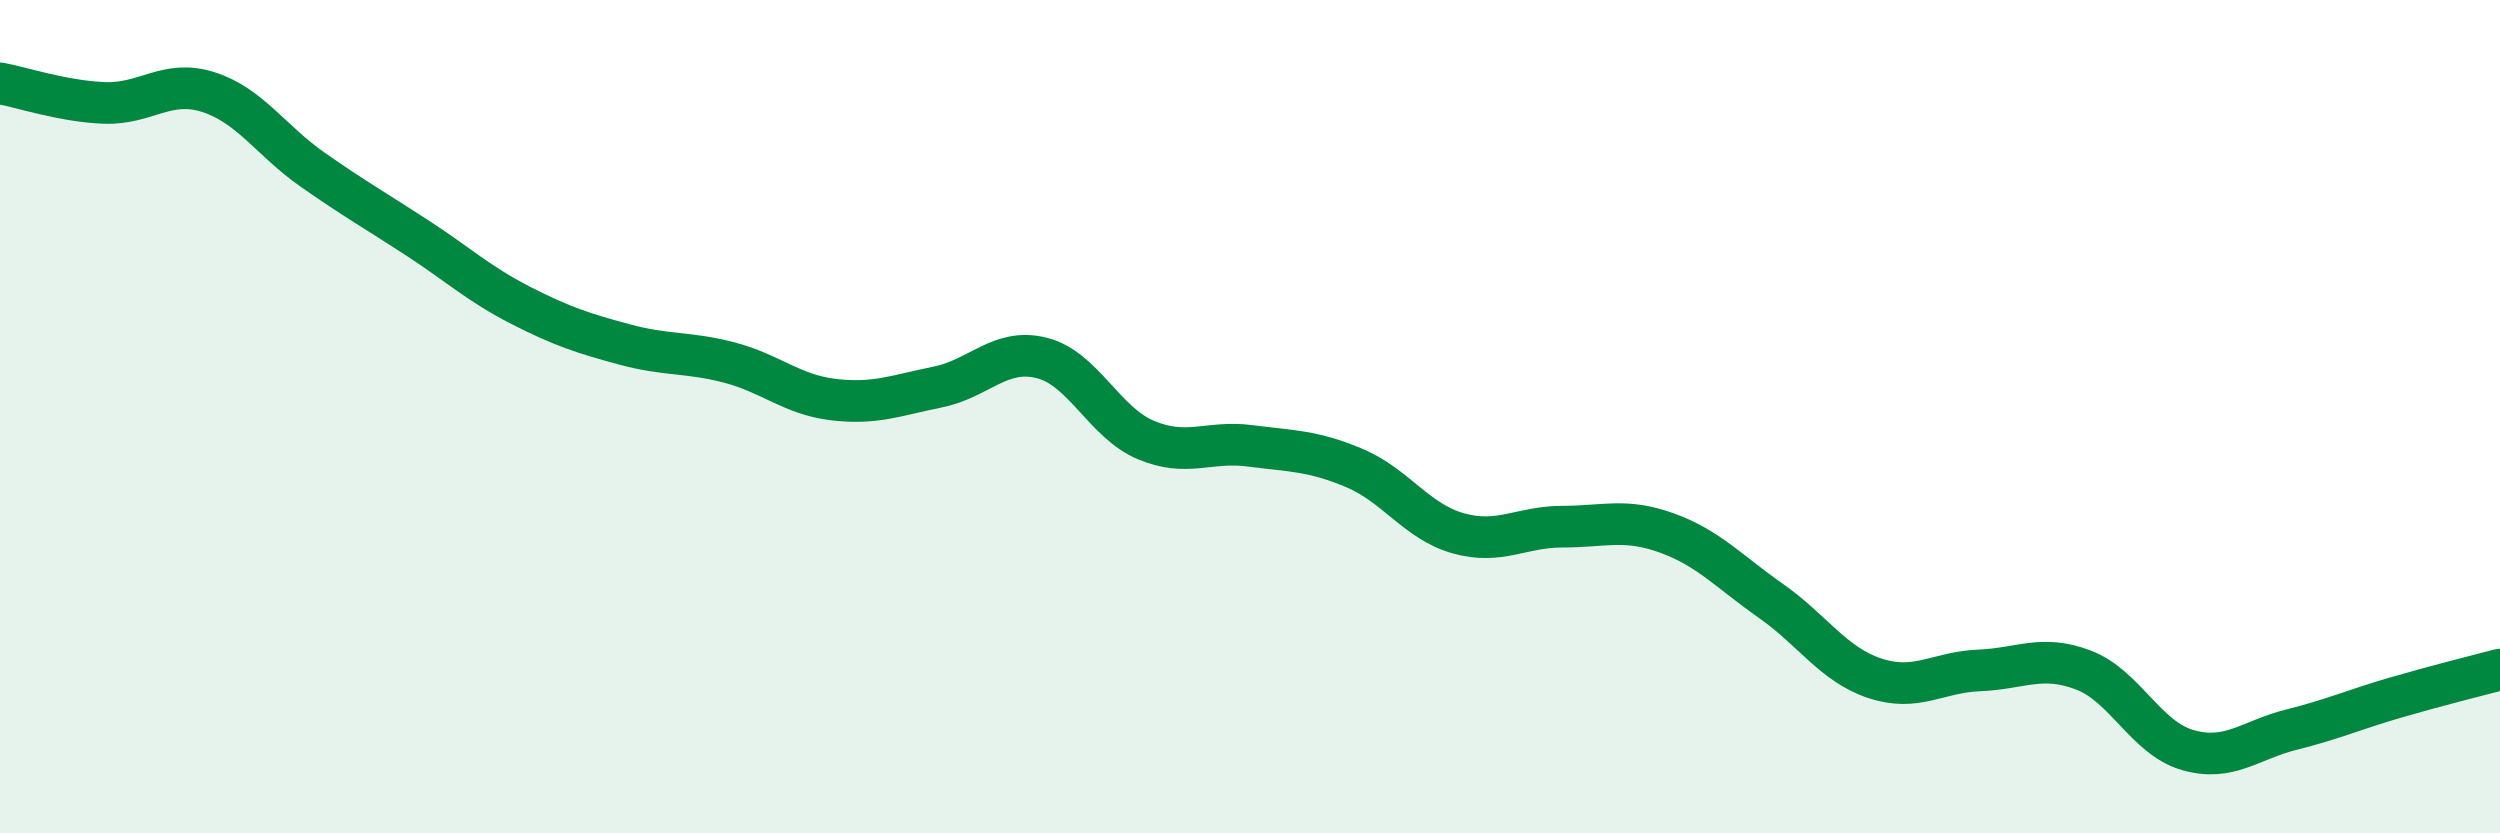
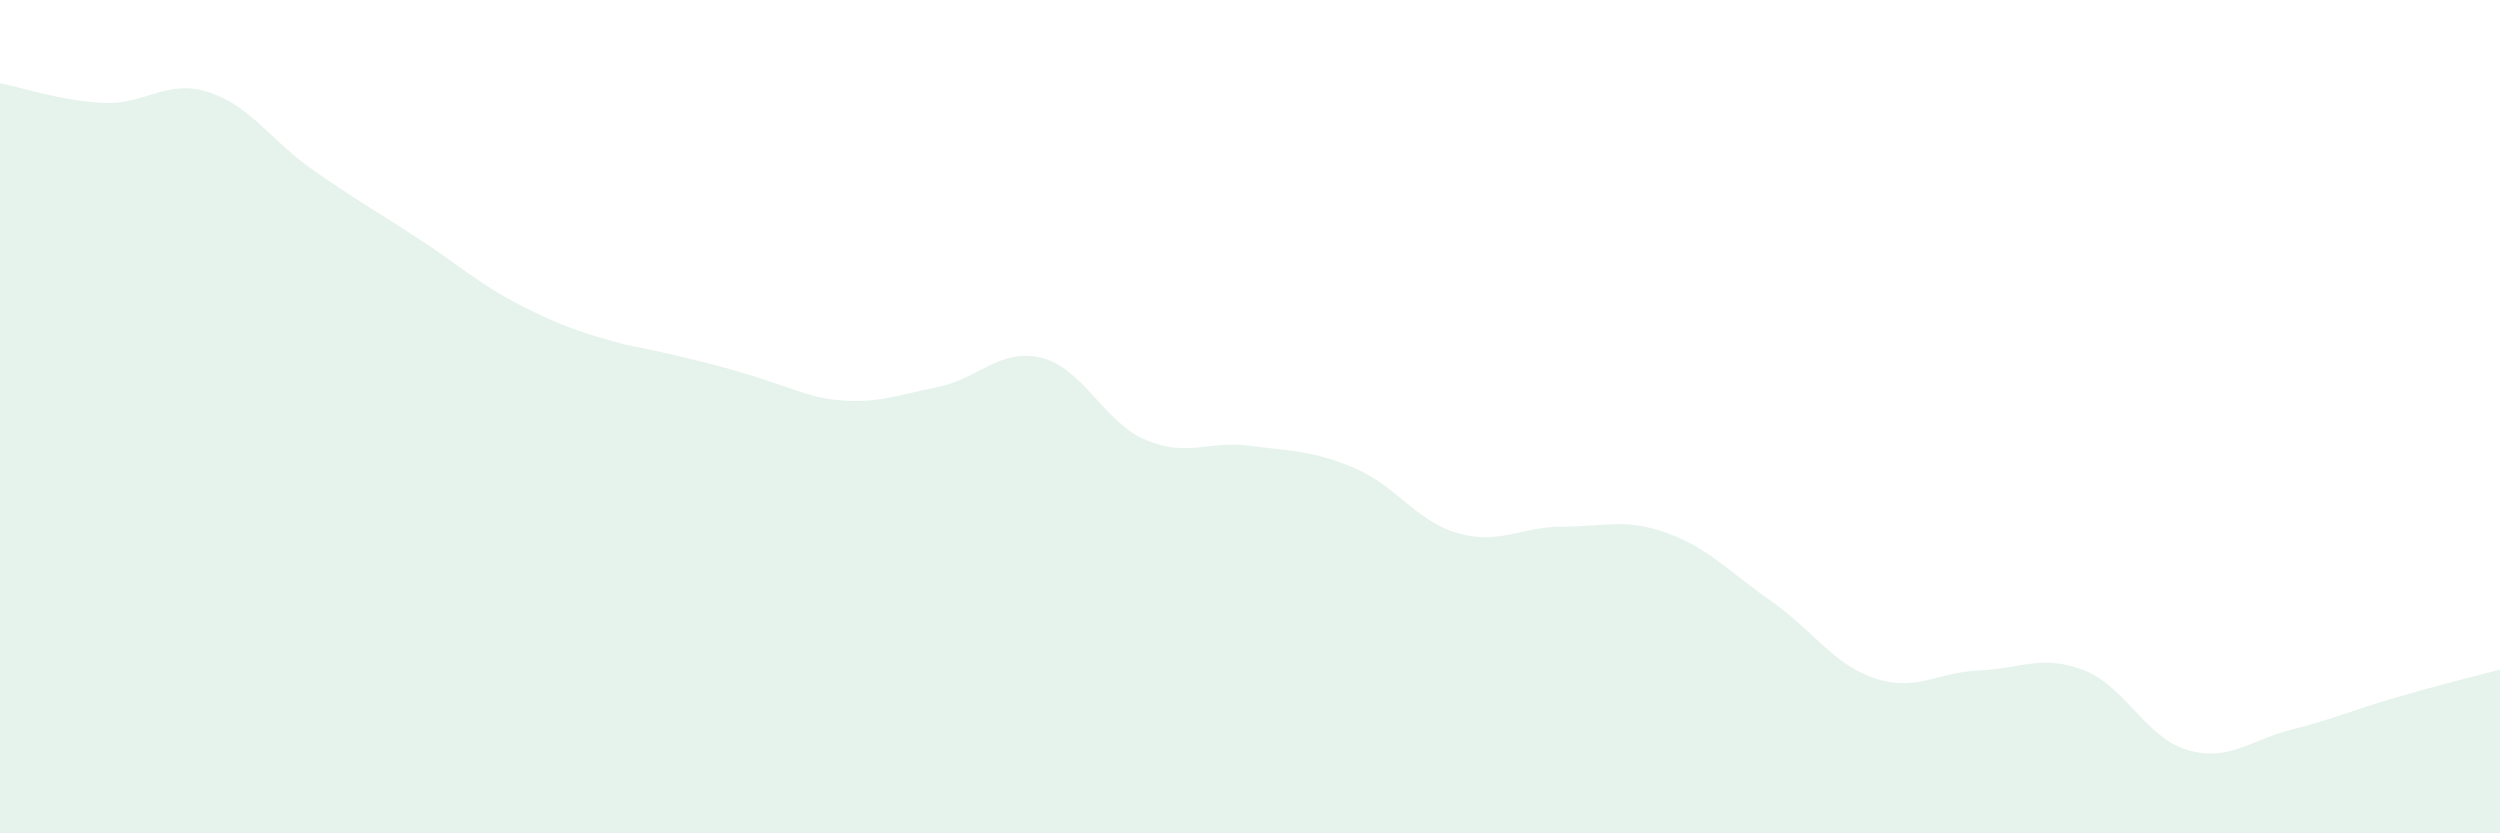
<svg xmlns="http://www.w3.org/2000/svg" width="60" height="20" viewBox="0 0 60 20">
-   <path d="M 0,2 C 0.5,2.09 1.5,2.43 2.5,2.47 C 3.5,2.51 4,1.89 5,2.21 C 6,2.53 6.5,3.37 7.5,4.07 C 8.5,4.77 9,5.05 10,5.7 C 11,6.35 11.5,6.82 12.5,7.33 C 13.5,7.84 14,8 15,8.27 C 16,8.54 16.5,8.44 17.5,8.7 C 18.5,8.96 19,9.47 20,9.59 C 21,9.71 21.5,9.49 22.5,9.29 C 23.5,9.09 24,8.34 25,8.59 C 26,8.84 26.5,10.14 27.5,10.56 C 28.5,10.98 29,10.57 30,10.7 C 31,10.83 31.5,10.81 32.5,11.23 C 33.5,11.65 34,12.52 35,12.8 C 36,13.08 36.5,12.64 37.5,12.64 C 38.5,12.64 39,12.43 40,12.79 C 41,13.15 41.5,13.72 42.5,14.42 C 43.5,15.12 44,15.95 45,16.28 C 46,16.61 46.5,16.13 47.5,16.09 C 48.5,16.05 49,15.7 50,16.08 C 51,16.46 51.5,17.71 52.5,18 C 53.5,18.29 54,17.76 55,17.51 C 56,17.26 56.5,17.03 57.5,16.74 C 58.5,16.45 59.5,16.2 60,16.07L60 20L0 20Z" fill="#008740" opacity="0.1" stroke-linecap="round" stroke-linejoin="round" />
-   <path d="M 0,2 C 0.5,2.09 1.5,2.43 2.5,2.47 C 3.5,2.51 4,1.89 5,2.21 C 6,2.53 6.5,3.37 7.5,4.07 C 8.5,4.77 9,5.05 10,5.7 C 11,6.35 11.5,6.82 12.5,7.33 C 13.5,7.84 14,8 15,8.27 C 16,8.54 16.5,8.44 17.5,8.7 C 18.5,8.96 19,9.47 20,9.59 C 21,9.71 21.5,9.49 22.5,9.29 C 23.5,9.09 24,8.34 25,8.59 C 26,8.84 26.5,10.14 27.5,10.56 C 28.5,10.98 29,10.57 30,10.7 C 31,10.83 31.5,10.81 32.5,11.23 C 33.5,11.65 34,12.52 35,12.8 C 36,13.08 36.5,12.64 37.5,12.64 C 38.5,12.64 39,12.43 40,12.79 C 41,13.15 41.5,13.72 42.5,14.42 C 43.5,15.12 44,15.95 45,16.28 C 46,16.61 46.5,16.13 47.5,16.09 C 48.5,16.05 49,15.7 50,16.08 C 51,16.46 51.5,17.71 52.5,18 C 53.5,18.29 54,17.76 55,17.51 C 56,17.26 56.5,17.03 57.5,16.74 C 58.5,16.45 59.5,16.2 60,16.07" stroke="#008740" stroke-width="1" fill="none" stroke-linecap="round" stroke-linejoin="round" />
+   <path d="M 0,2 C 0.5,2.09 1.5,2.43 2.5,2.47 C 3.5,2.51 4,1.89 5,2.21 C 6,2.53 6.5,3.37 7.5,4.07 C 8.5,4.77 9,5.05 10,5.7 C 11,6.35 11.5,6.82 12.5,7.33 C 13.5,7.84 14,8 15,8.27 C 18.5,8.96 19,9.47 20,9.59 C 21,9.71 21.5,9.49 22.5,9.29 C 23.5,9.09 24,8.34 25,8.59 C 26,8.84 26.5,10.14 27.5,10.56 C 28.5,10.98 29,10.57 30,10.7 C 31,10.83 31.5,10.81 32.5,11.23 C 33.5,11.65 34,12.52 35,12.8 C 36,13.08 36.5,12.64 37.5,12.64 C 38.5,12.64 39,12.43 40,12.79 C 41,13.15 41.5,13.72 42.5,14.42 C 43.5,15.12 44,15.95 45,16.28 C 46,16.61 46.5,16.13 47.5,16.09 C 48.5,16.05 49,15.7 50,16.08 C 51,16.46 51.5,17.71 52.5,18 C 53.5,18.29 54,17.76 55,17.51 C 56,17.26 56.5,17.03 57.5,16.74 C 58.5,16.45 59.5,16.2 60,16.07L60 20L0 20Z" fill="#008740" opacity="0.1" stroke-linecap="round" stroke-linejoin="round" />
</svg>